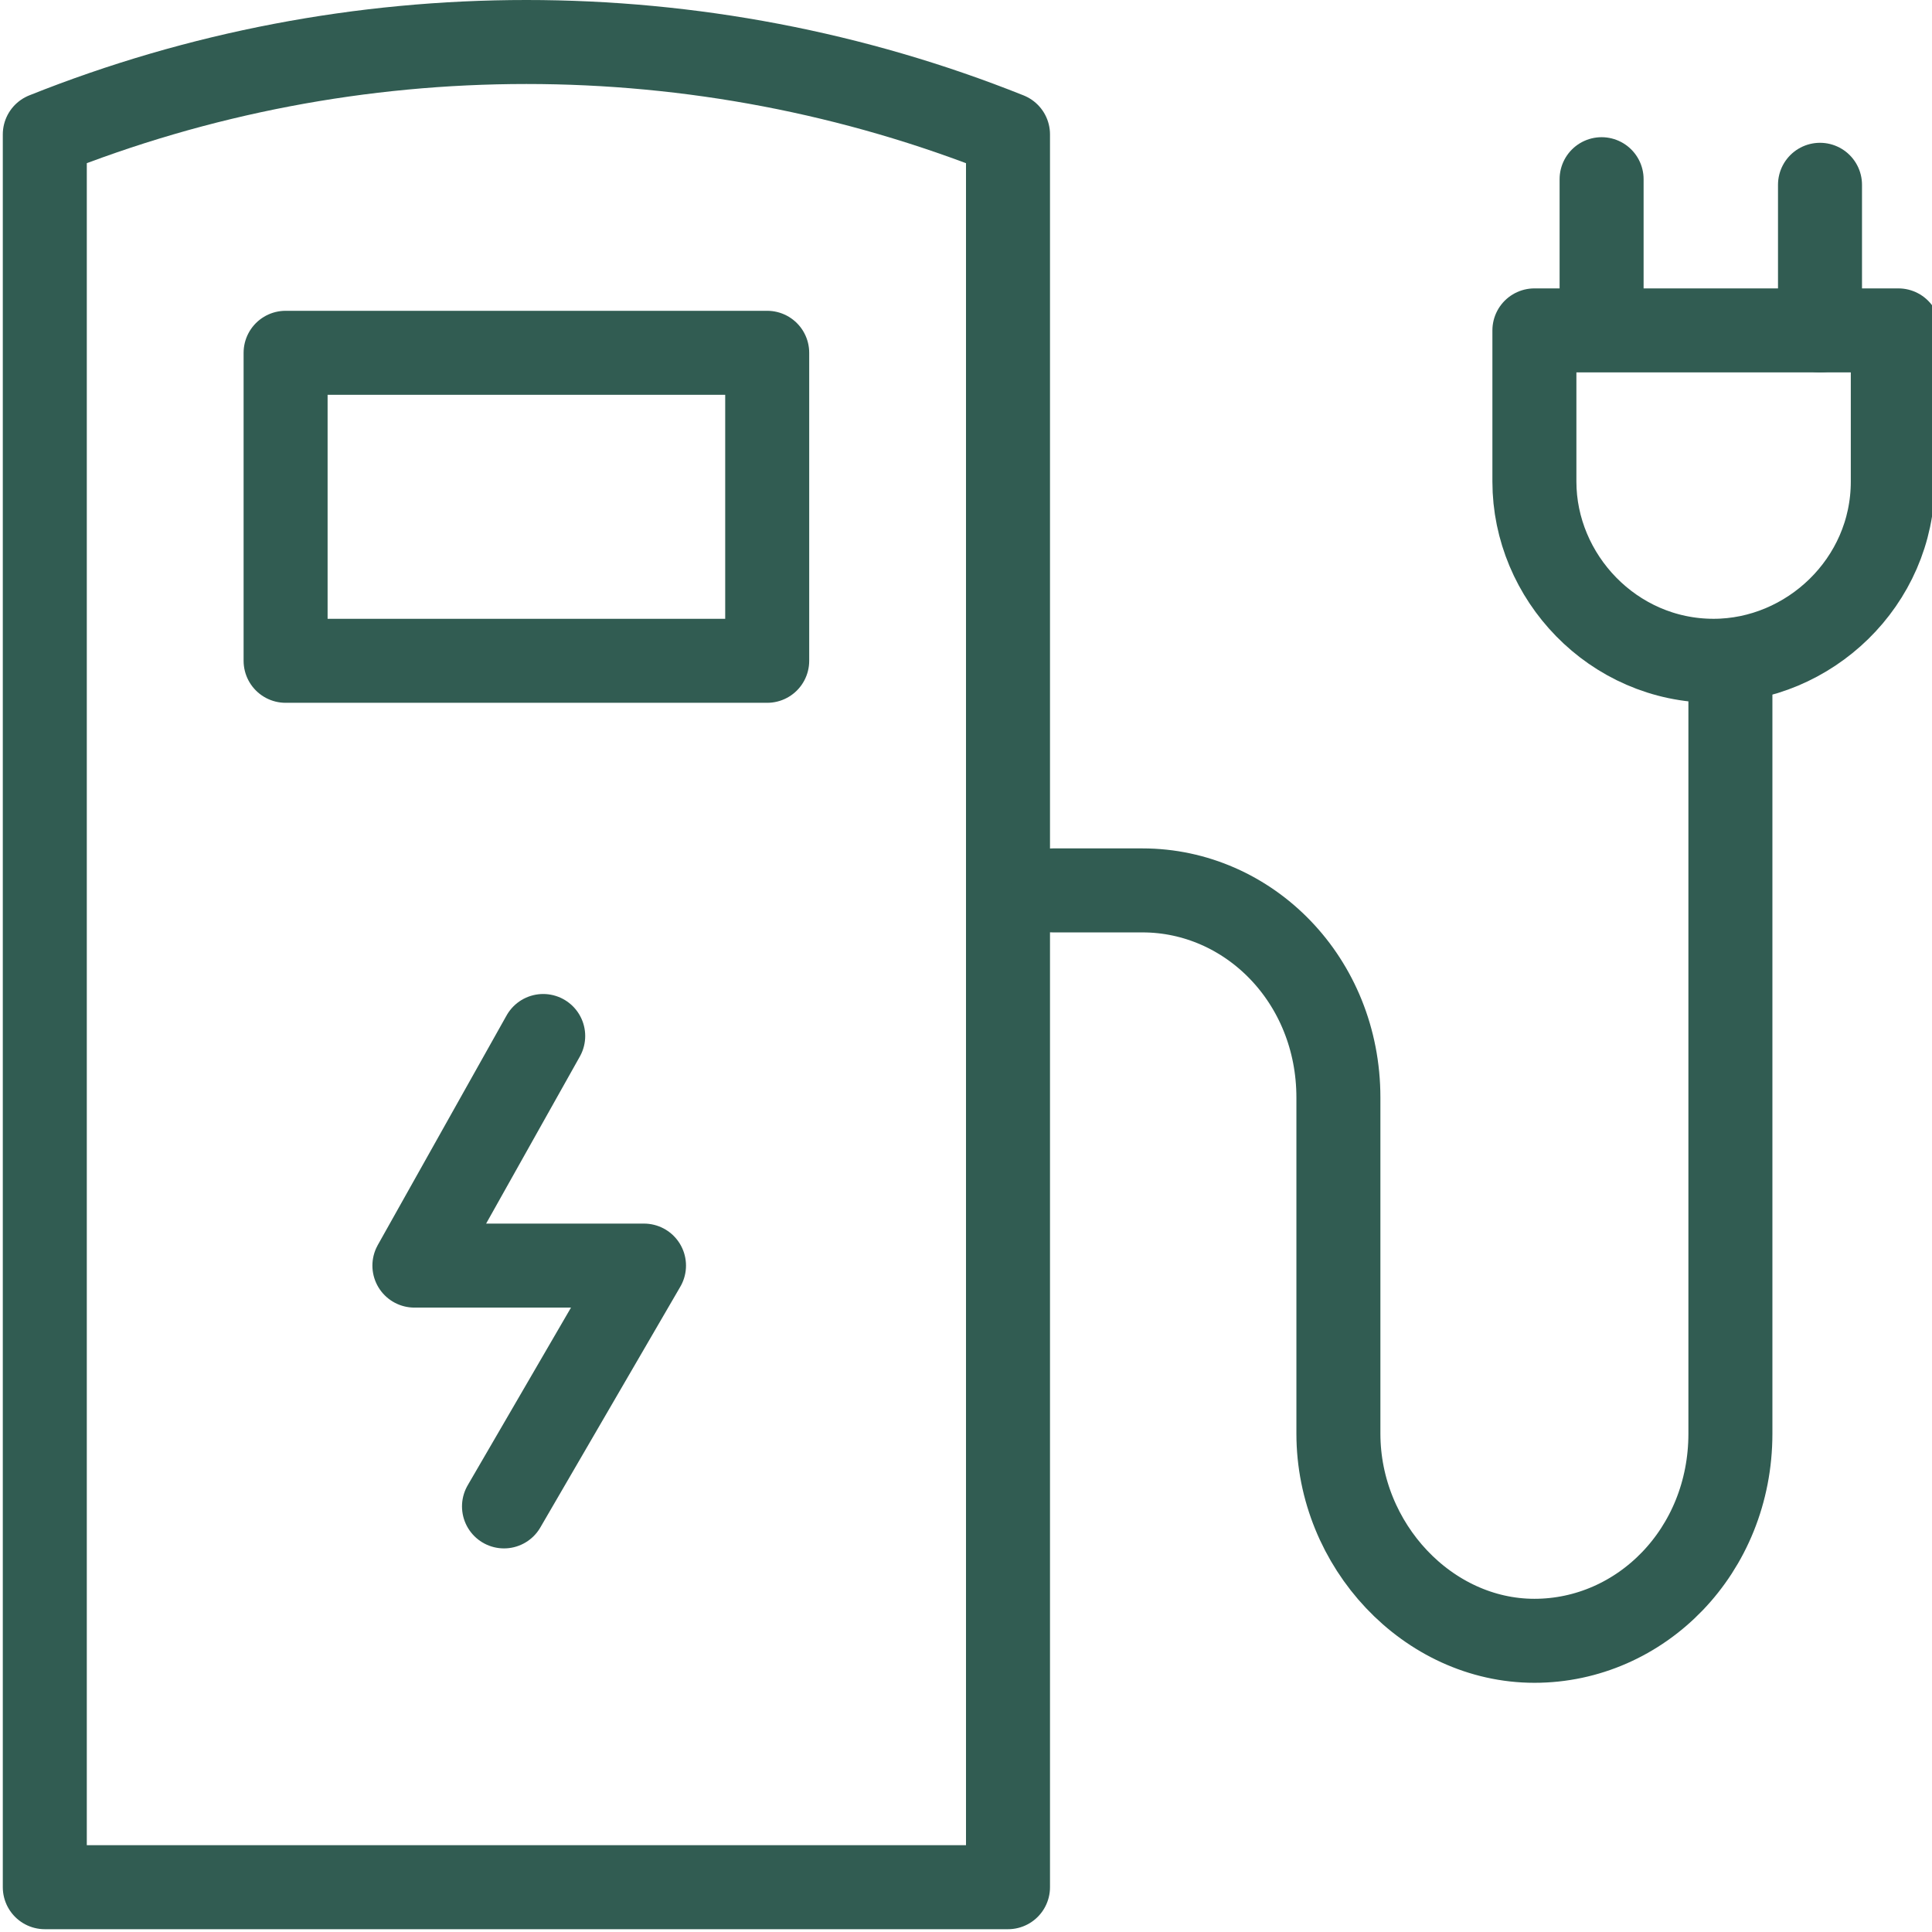
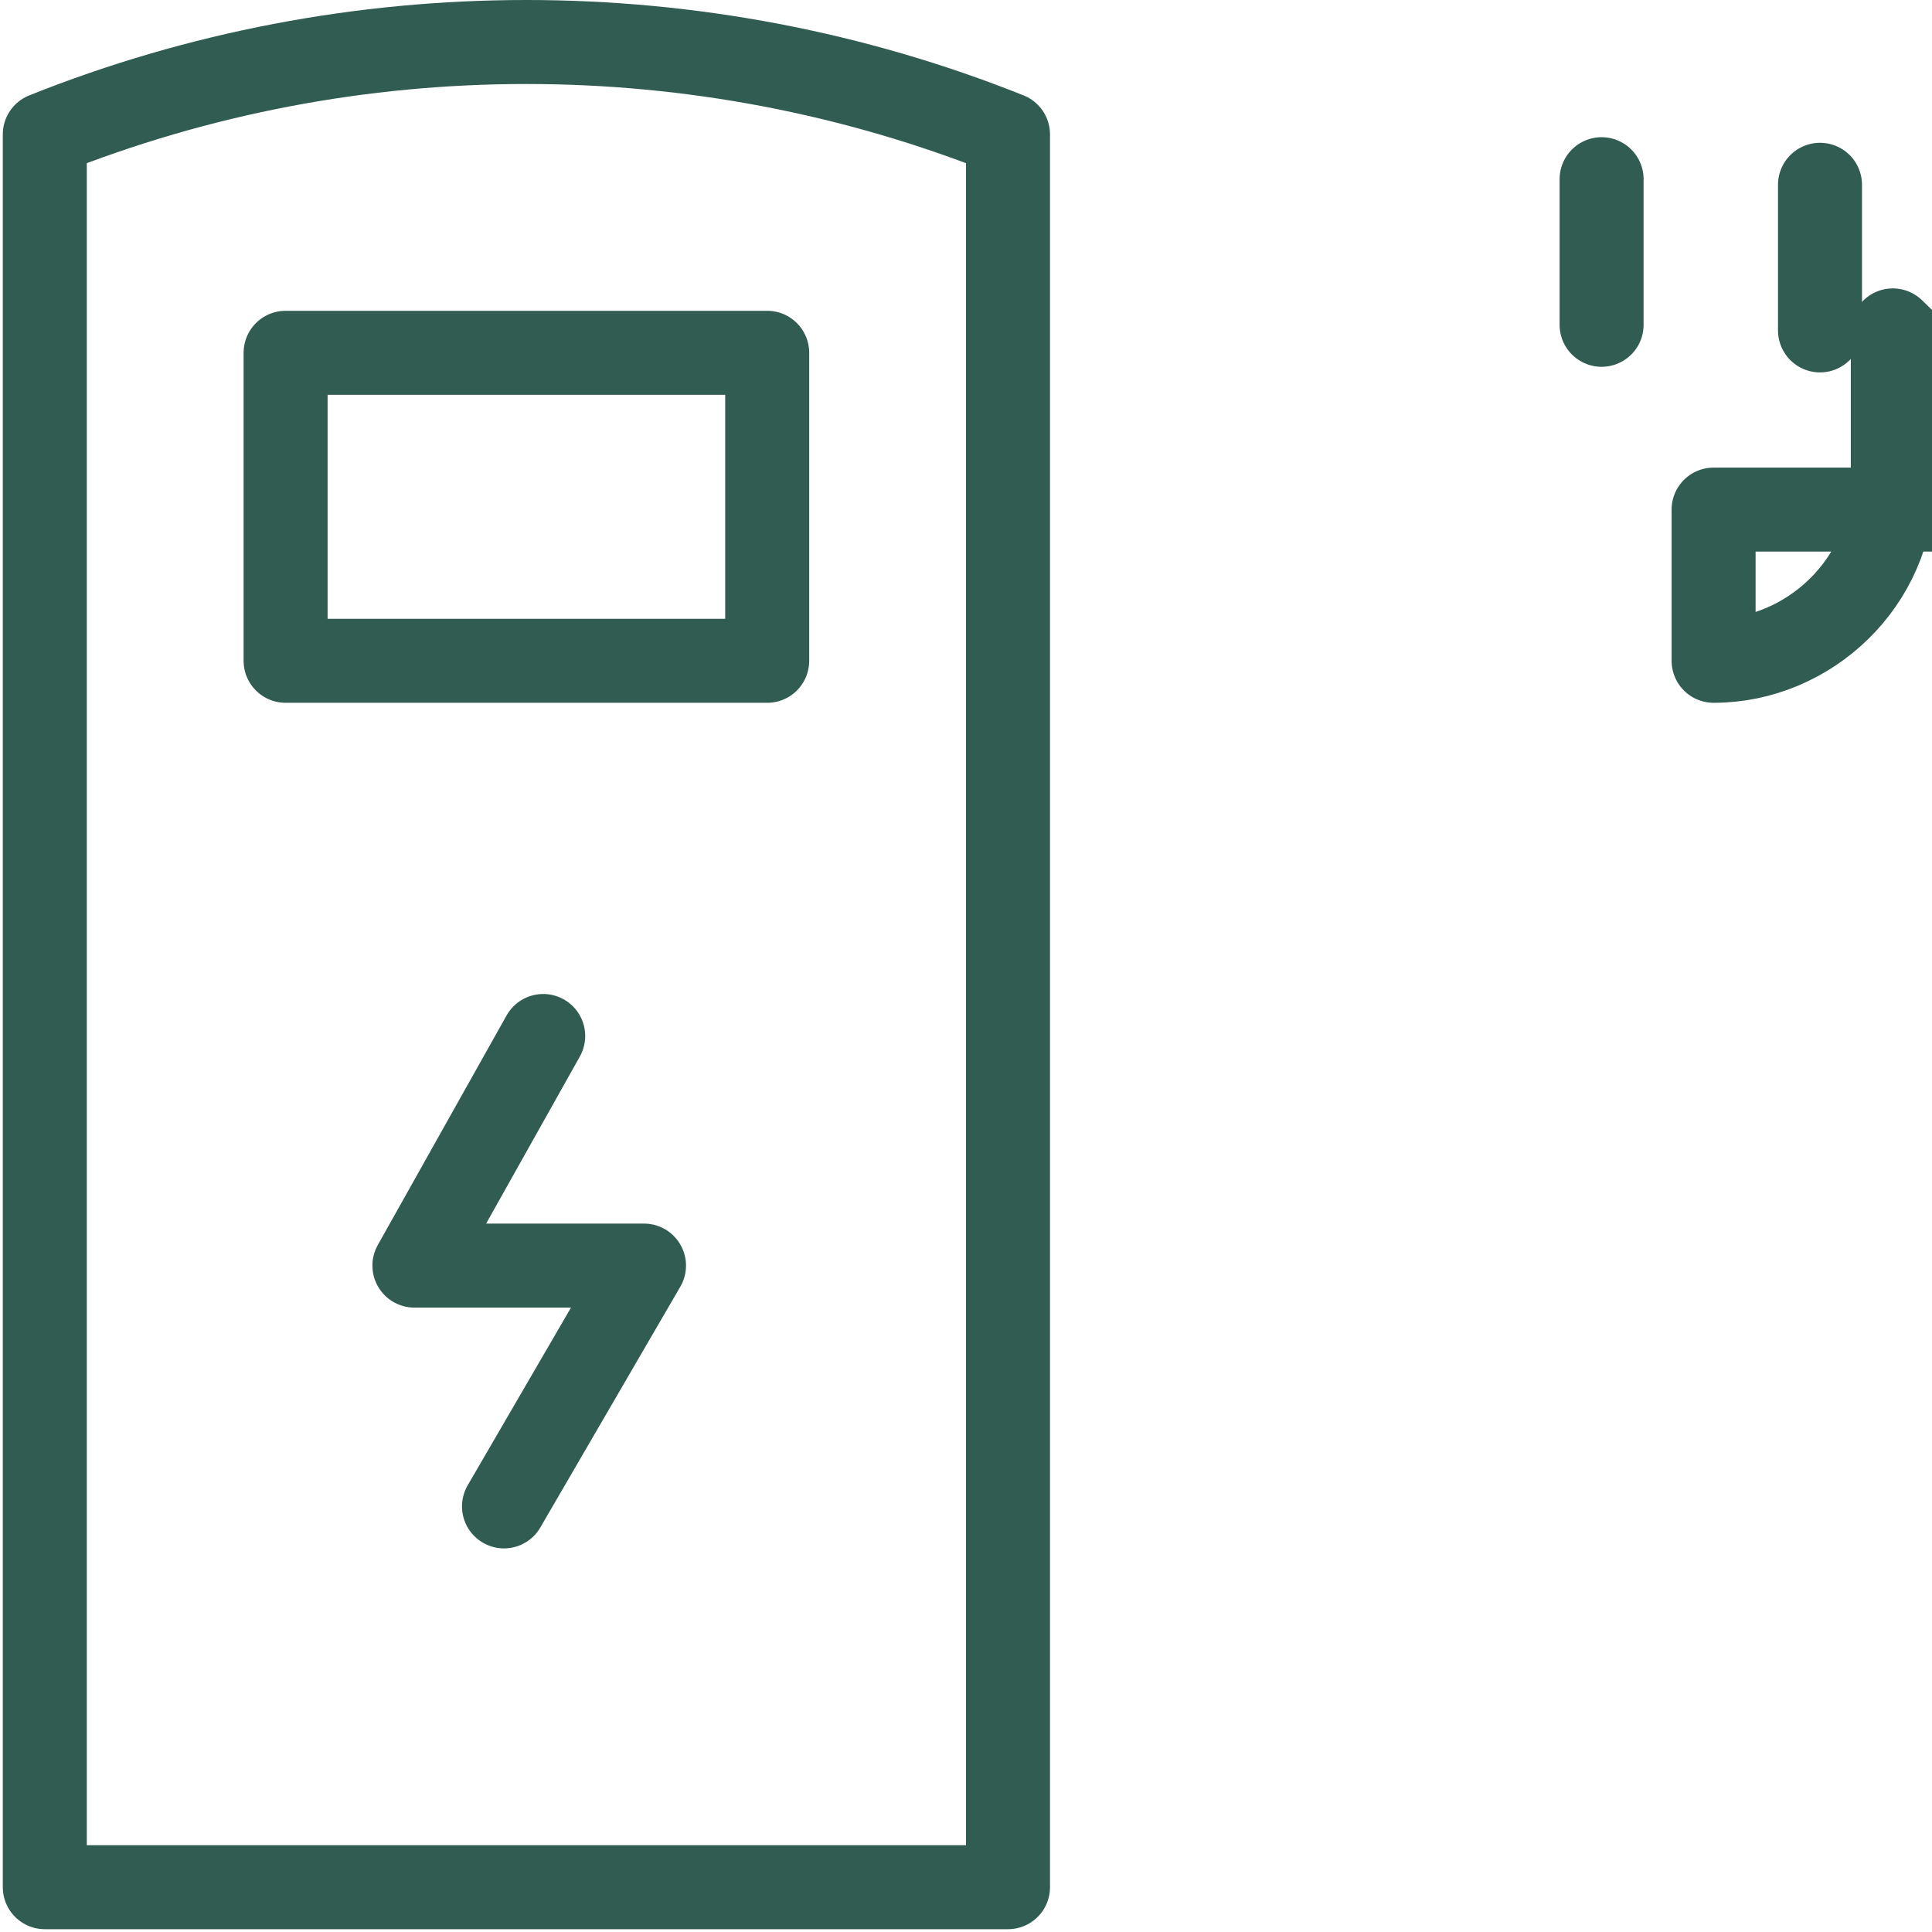
<svg xmlns="http://www.w3.org/2000/svg" id="Layer_1" version="1.1" viewBox="0 0 34.5 34.5">
  <path d="M.8,2.4C6.3.2,12.5.2,18,2.4v31.3H.8V2.4Z" style="fill: none; stroke: #315c52; stroke-linecap: round; stroke-linejoin: round; stroke-width: 1.5px;" />
  <path d="M13.7,6.3H5.1v5.5h8.6v-5.5Z" style="fill: none; stroke: #315c52; stroke-linecap: round; stroke-linejoin: round; stroke-width: 1.5px;" />
  <path d="M9,26.9l2.5-4.3h-4.1l2.3-4.1" style="fill: none; stroke: #315c52; stroke-linecap: round; stroke-linejoin: round; stroke-width: 1.5px;" />
-   <path d="M18.8,15.9h1.6c1.9,0,3.5,1.6,3.5,3.7v6c0,2,1.6,3.7,3.5,3.7s3.5-1.6,3.5-3.7v-13.3" style="fill: none; stroke: #315c52; stroke-linecap: round; stroke-linejoin: round; stroke-width: 1.5px;" />
  <path d="M28.6,5.8v-2.6" style="fill: none; stroke: #315c52; stroke-linecap: round; stroke-linejoin: round; stroke-width: 1.5px;" />
-   <path d="M33.8,5.9v2.7c0,1.8-1.5,3.2-3.2,3.2h0c-1.8,0-3.2-1.5-3.2-3.2v-2.7h6.5Z" style="fill: none; stroke: #315c52; stroke-linecap: round; stroke-linejoin: round; stroke-width: 1.5px;" />
+   <path d="M33.8,5.9v2.7c0,1.8-1.5,3.2-3.2,3.2h0v-2.7h6.5Z" style="fill: none; stroke: #315c52; stroke-linecap: round; stroke-linejoin: round; stroke-width: 1.5px;" />
  <path d="M32.5,5.9v-2.6" style="fill: none; stroke: #315c52; stroke-linecap: round; stroke-linejoin: round; stroke-width: 1.5px;" />
</svg>